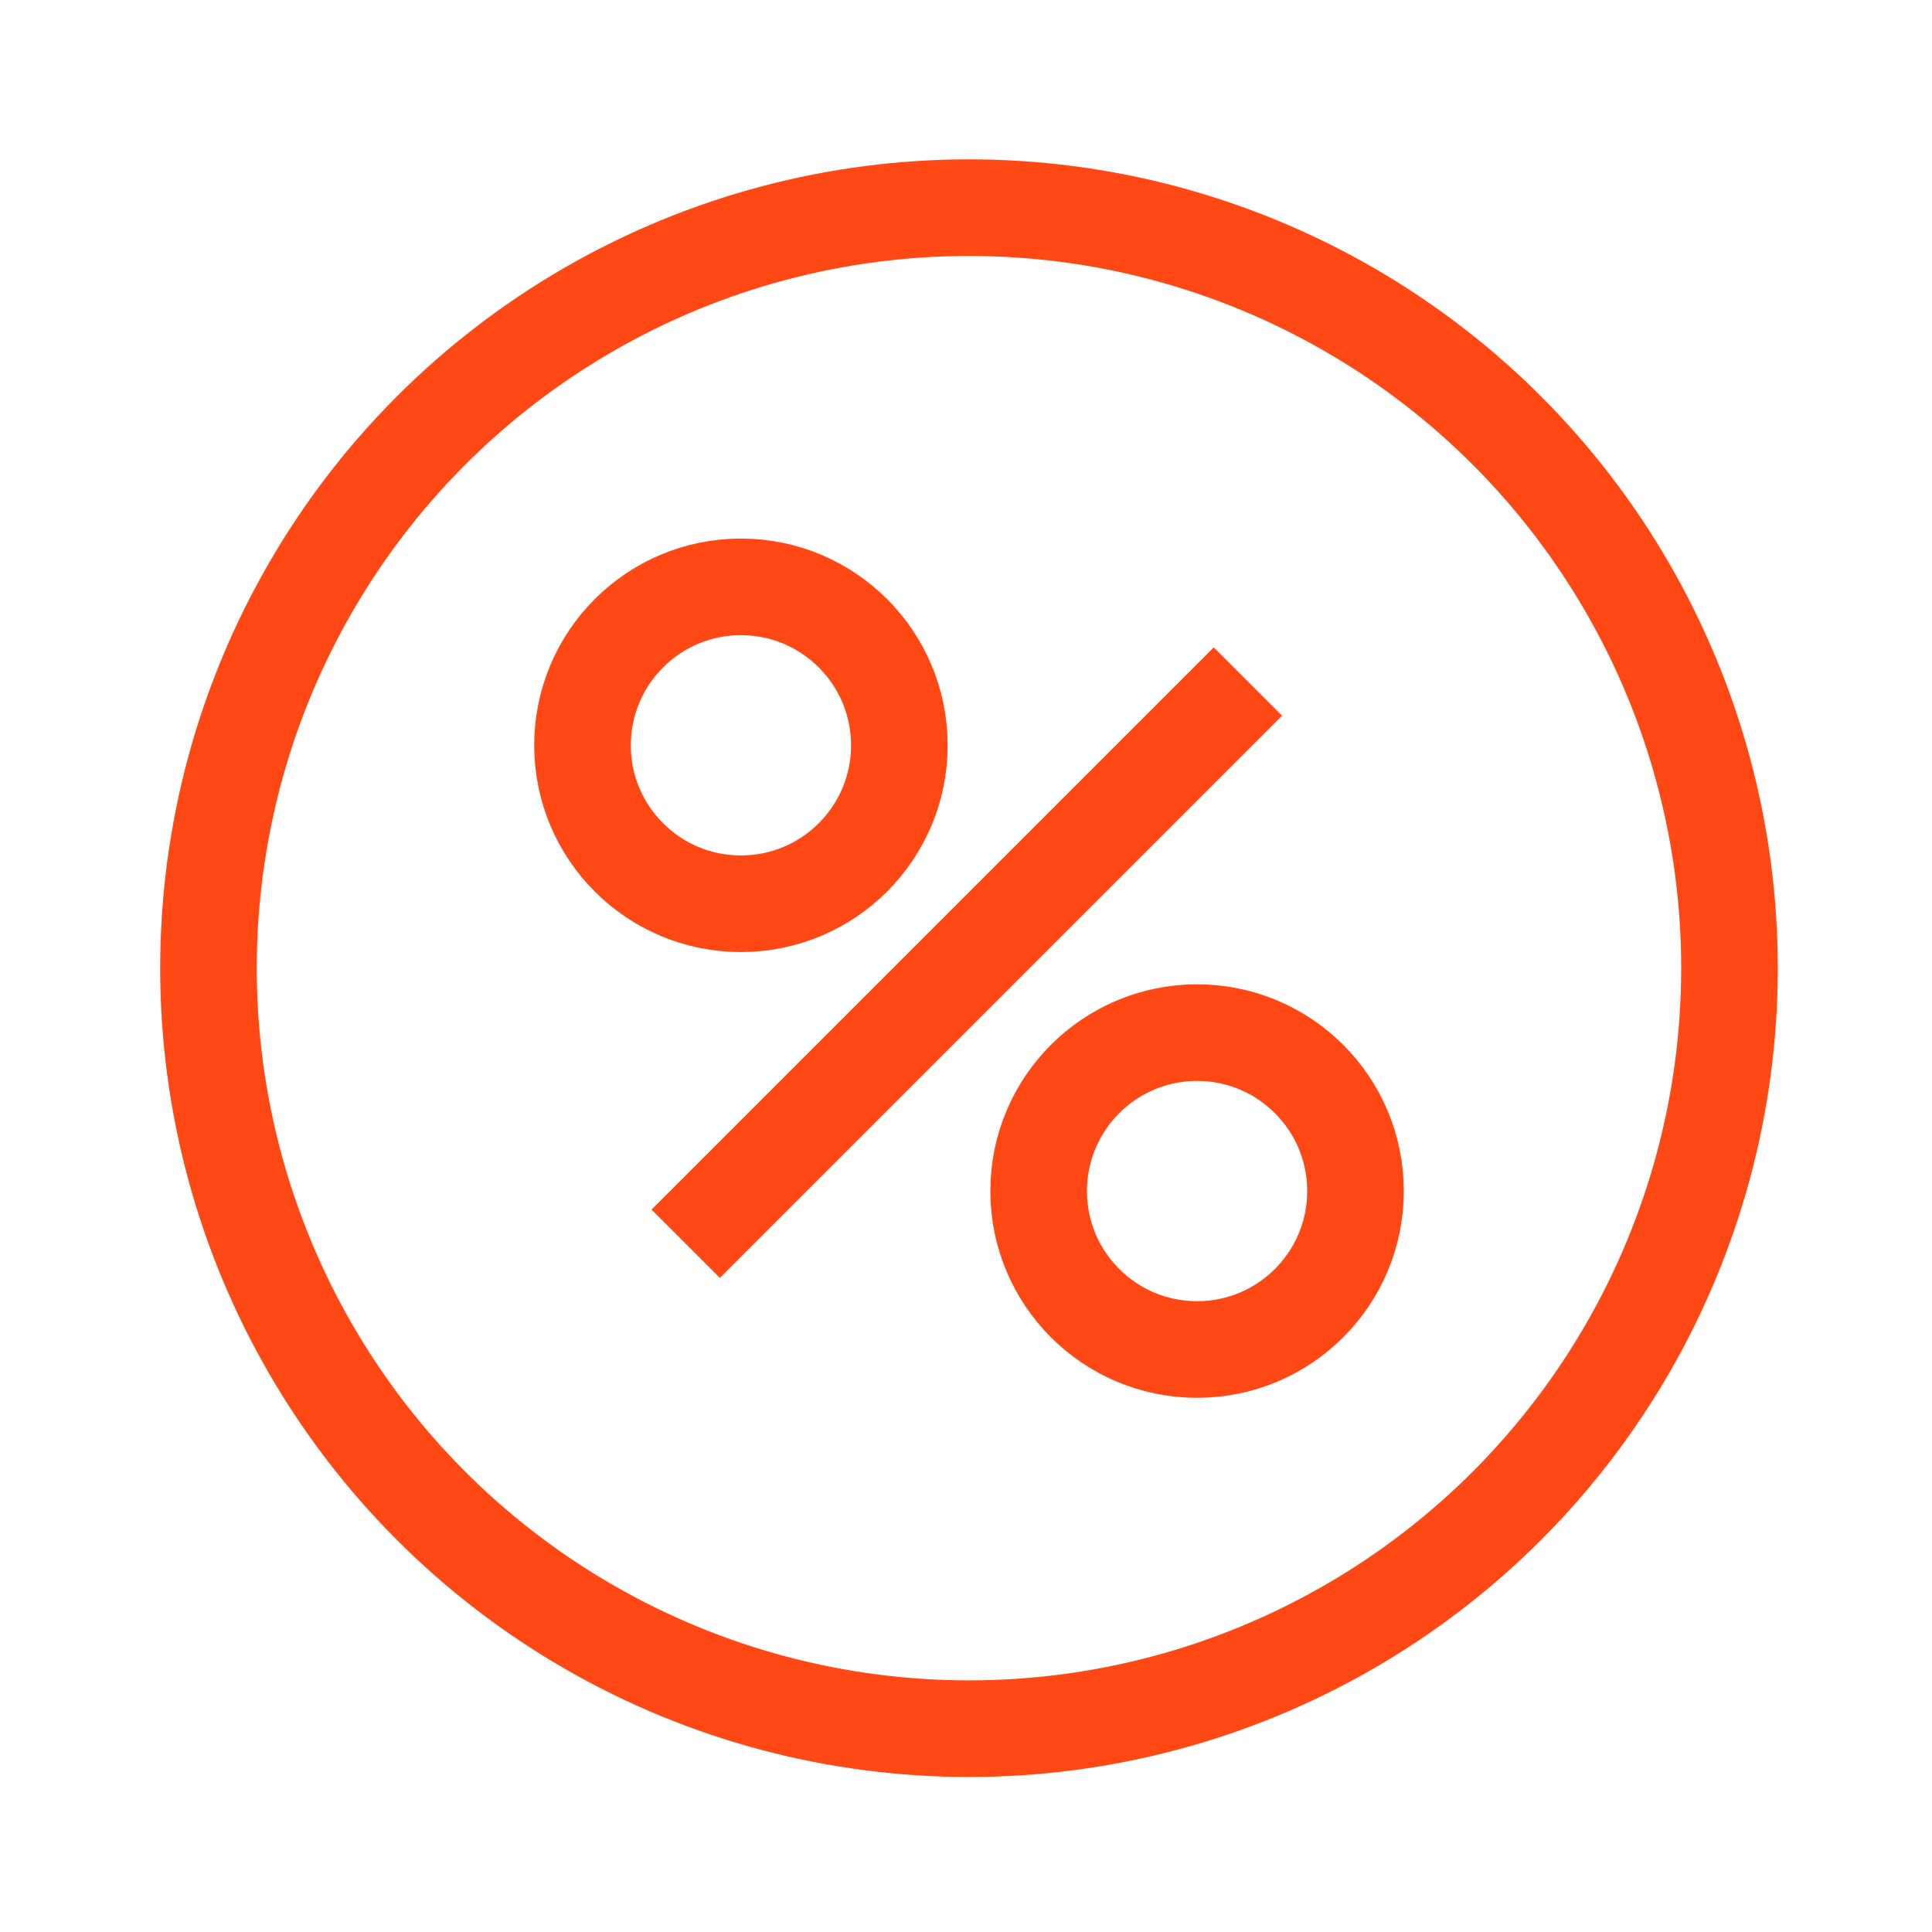
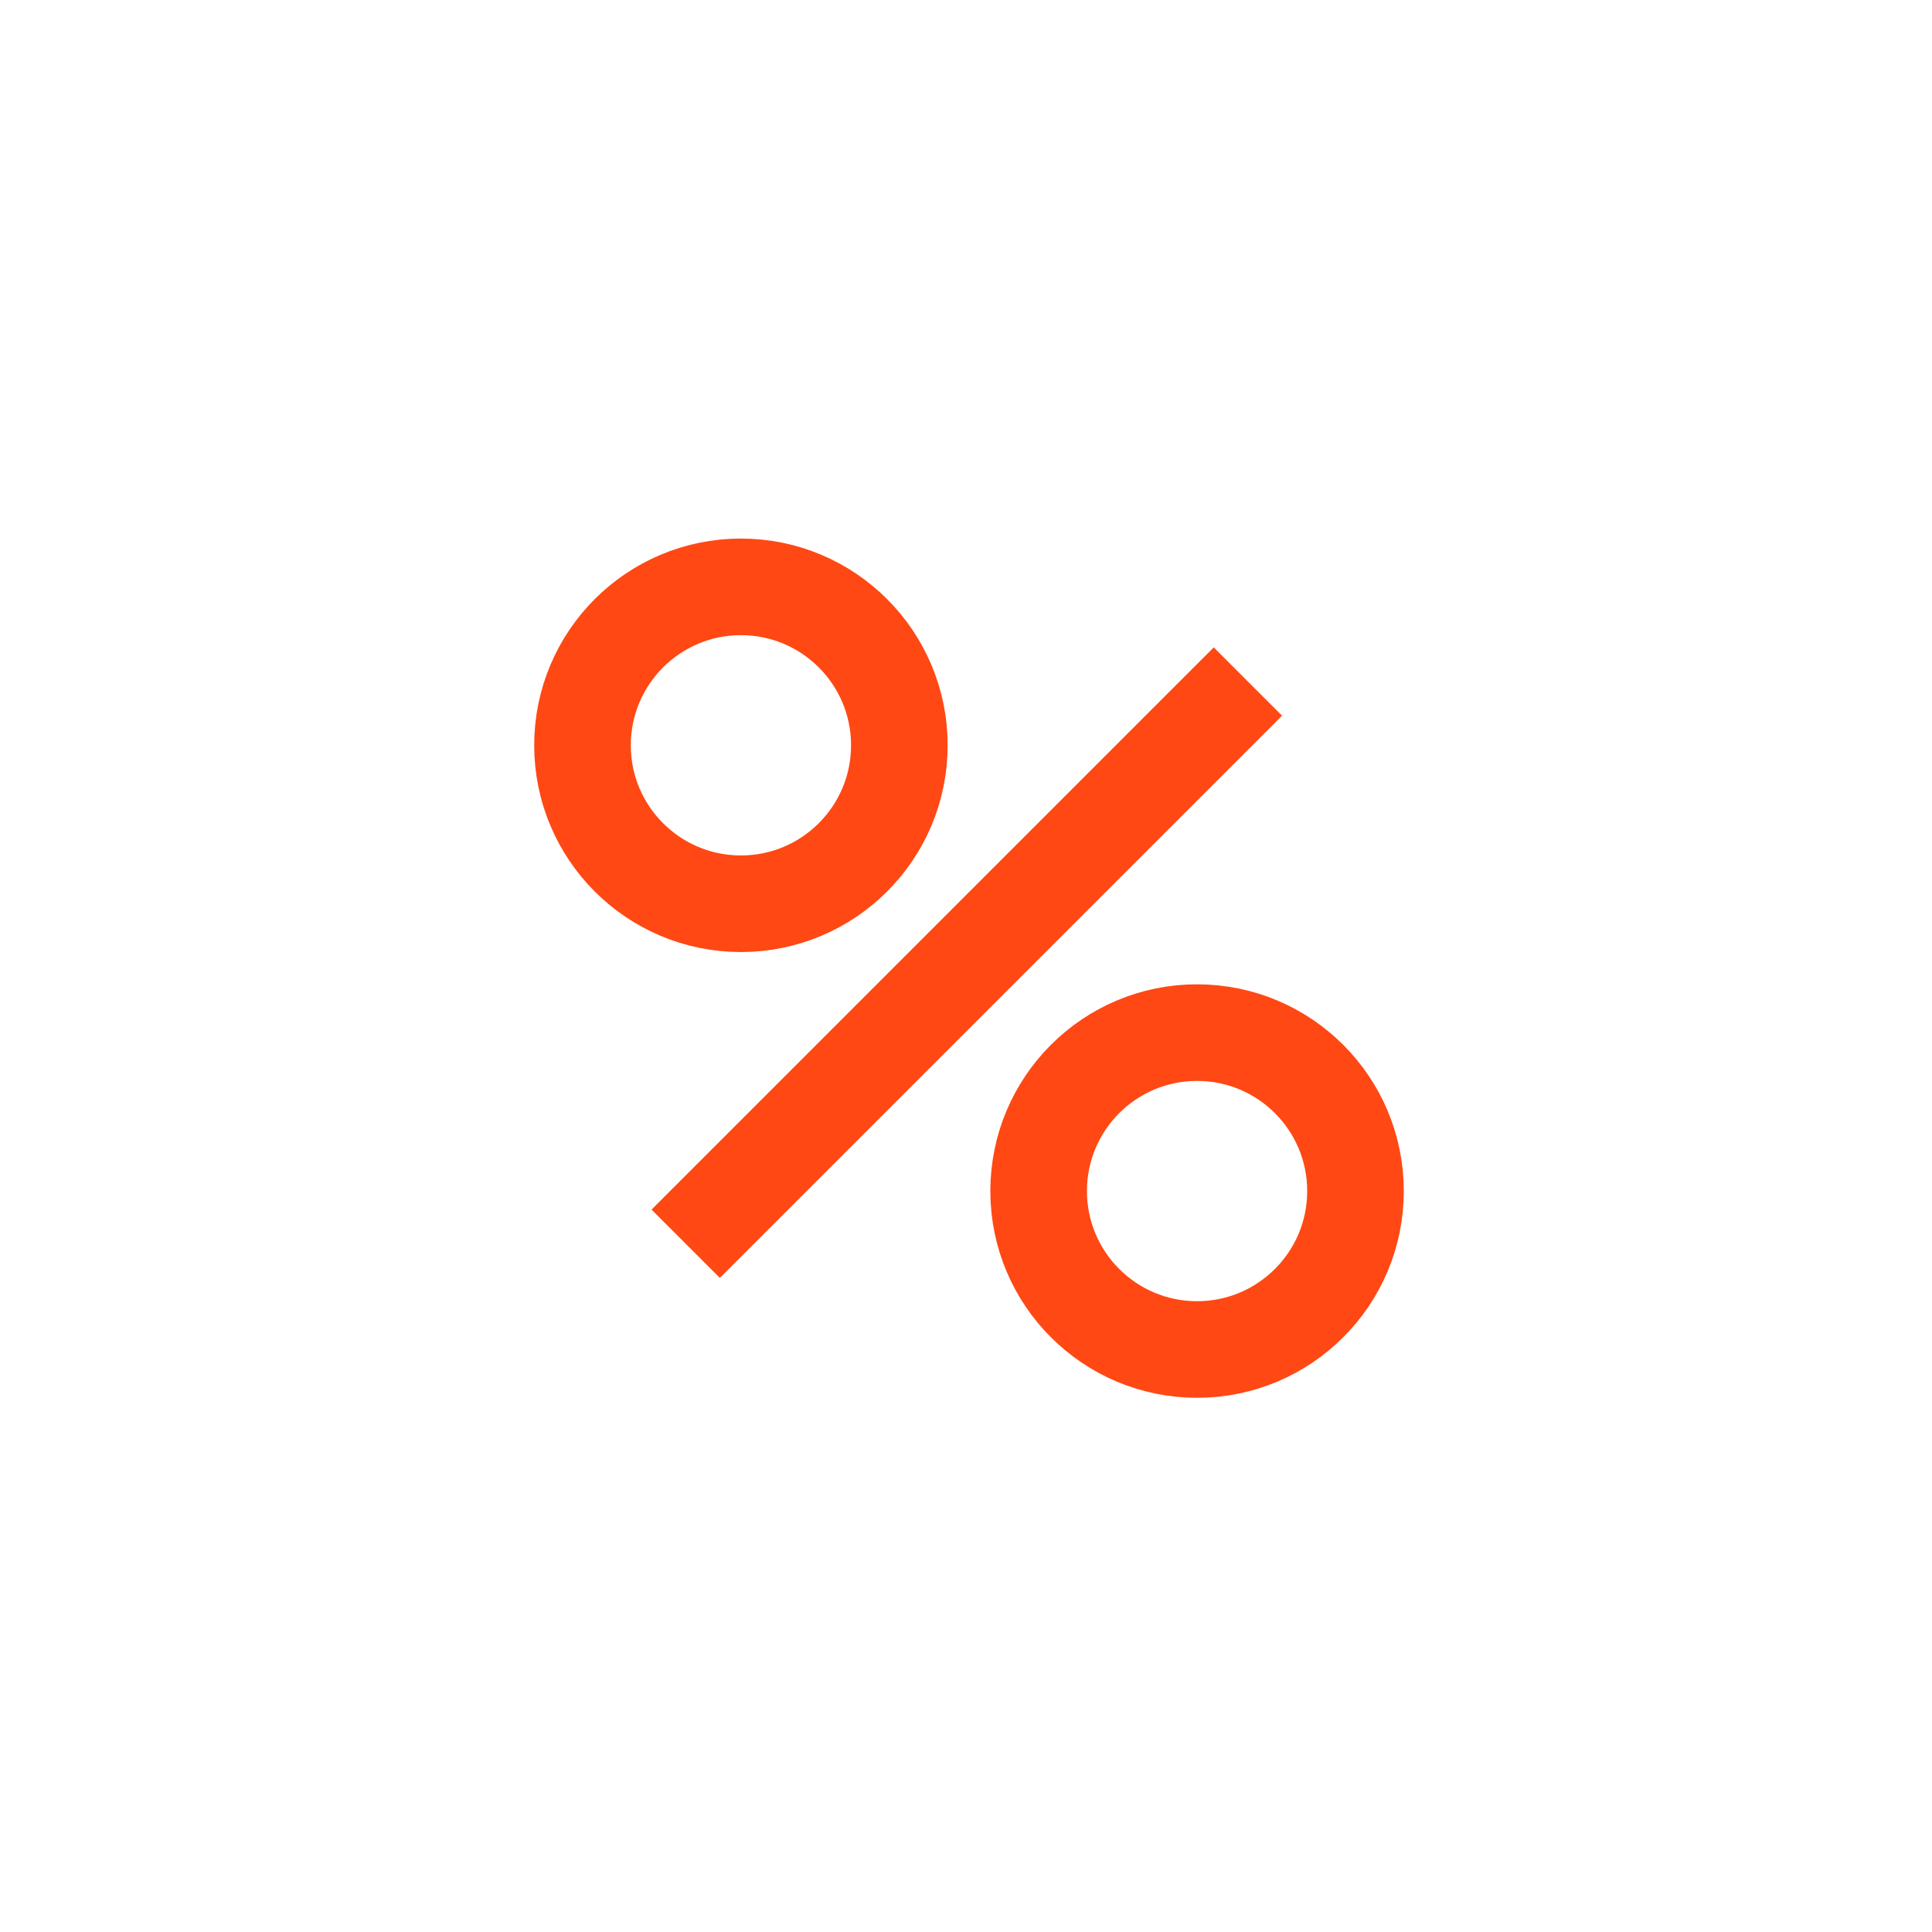
<svg xmlns="http://www.w3.org/2000/svg" version="1.1" id="Capa_1" x="0px" y="0px" viewBox="0 0 500 500" style="enable-background:new 0 0 500 500;" xml:space="preserve">
  <style type="text/css">
	.st0{fill:none;}
	.st1{fill:none;stroke:#FF4813;stroke-width:25;stroke-miterlimit:10;}
</style>
  <g id="TEMPLATE">
-     <rect x="0.77" y="0.56" class="st0" width="500" height="500" />
-   </g>
-   <circle class="st1" cx="250.77" cy="250.56" r="196.82" />
+     </g>
  <g>
    <g id="Layer_4">
      <path class="st1" d="M191.75,151.88L191.75,151.88c22.64,0,41,18.35,41,41v0.01c0,22.64-18.35,41-41,41h0c-22.64,0-41-18.35-41-41    v-0.01C150.75,170.23,169.11,151.88,191.75,151.88z" />
    </g>
    <g id="Layer_4_00000029738627557061802860000001720885428229317294_">
      <path class="st1" d="M309.8,267.24L309.8,267.24c22.64,0,41,18.35,41,41v0.01c0,22.64-18.35,41-41,41h0c-22.64,0-41-18.35-41-41    v-0.01C268.8,285.59,287.16,267.24,309.8,267.24z" />
    </g>
    <line class="st1" x1="177.46" y1="321.88" x2="322.96" y2="176.38" />
  </g>
</svg>